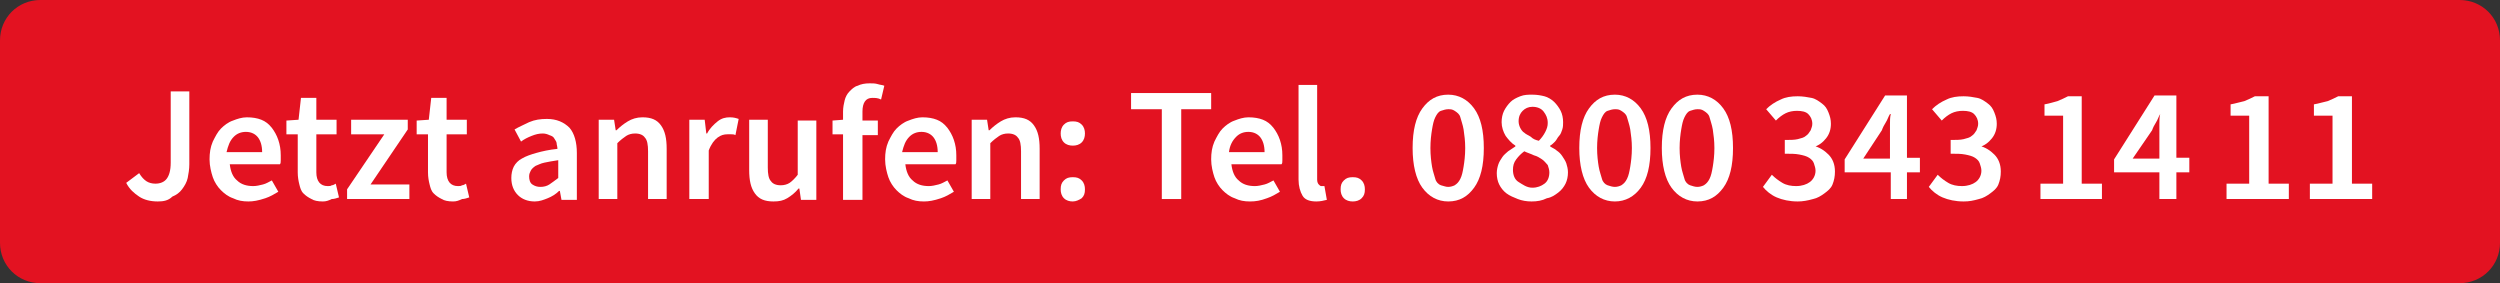
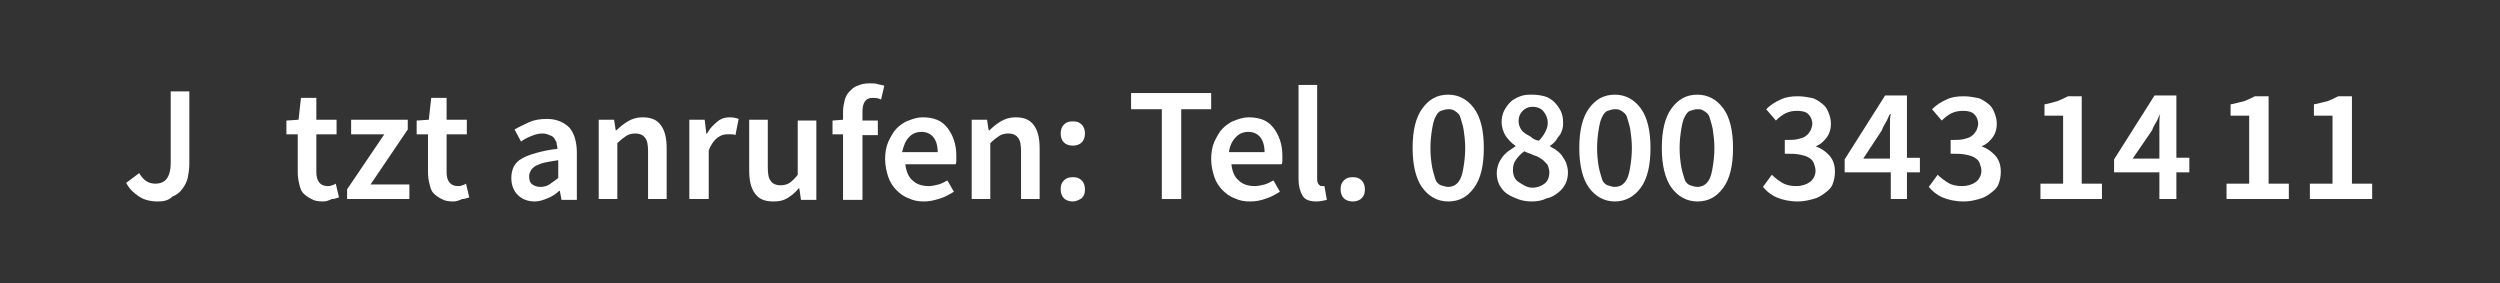
<svg xmlns="http://www.w3.org/2000/svg" xmlns:xlink="http://www.w3.org/1999/xlink" version="1.1" id="Ebene_1" x="0px" y="0px" viewBox="0 0 309 35" style="enable-background:new 0 0 309 35;" xml:space="preserve">
  <rect x="0" y="0" width="309" height="35" fill="#333333" stroke="none" />
  <style type="text/css">
	.st0{clip-path:url(#SVGID_2_);fill:#E31221;}
	.st1{fill:#FFFFFF;}
</style>
  <g>
    <defs>
      <rect id="SVGID_1_" width="309" height="35" />
    </defs>
    <clipPath id="SVGID_2_">
      <use xlink:href="#SVGID_1_" style="overflow:visible;" />
    </clipPath>
-     <path class="st0" d="M5,0C2.2,0,0,2.2,0,5v25c0,2.8,2.2,5,5,5h299c2.8,0,5-2.2,5-5V5c0-2.8-2.2-5-5-5H5z" />
  </g>
  <g>
    <path class="st1" d="M19.5,24.9c-0.9,0-1.7-0.2-2.3-0.6s-1.2-0.9-1.6-1.7l1.6-1.2c0.3,0.5,0.6,0.8,0.9,1c0.3,0.2,0.7,0.3,1.1,0.3   c0.6,0,1.1-0.2,1.4-0.6s0.5-1,0.5-2v-8.8h2.3v9c0,0.6-0.1,1.2-0.2,1.7c-0.1,0.5-0.4,1-0.7,1.4c-0.3,0.4-0.7,0.7-1.2,0.9   C20.8,24.8,20.2,24.9,19.5,24.9z" />
-     <path class="st1" d="M30.7,24.9c-0.7,0-1.3-0.1-1.9-0.4c-0.6-0.2-1.1-0.6-1.5-1c-0.4-0.4-0.8-1-1-1.6c-0.2-0.6-0.4-1.4-0.4-2.2   c0-0.8,0.1-1.5,0.4-2.2c0.3-0.6,0.6-1.2,1-1.6c0.4-0.4,0.9-0.8,1.5-1c0.5-0.2,1.1-0.4,1.7-0.4c0.7,0,1.3,0.1,1.8,0.3   c0.5,0.2,0.9,0.5,1.3,1c0.3,0.4,0.6,0.9,0.8,1.5c0.2,0.6,0.3,1.2,0.3,1.9c0,0.2,0,0.4,0,0.6s0,0.4-0.1,0.5h-6.2   c0.1,0.9,0.4,1.6,0.9,2c0.5,0.5,1.2,0.7,2,0.7c0.4,0,0.8-0.1,1.2-0.2c0.4-0.1,0.7-0.3,1.1-0.5l0.8,1.4c-0.5,0.3-1,0.6-1.6,0.8   C31.9,24.8,31.3,24.9,30.7,24.9z M28,18.8h4.4c0-0.8-0.2-1.4-0.5-1.8c-0.3-0.4-0.8-0.7-1.5-0.7c-0.6,0-1.1,0.2-1.5,0.6   C28.4,17.4,28.2,18,28,18.8z" />
    <path class="st1" d="M39.9,24.9c-0.6,0-1.1-0.1-1.4-0.3c-0.4-0.2-0.7-0.4-1-0.7s-0.4-0.7-0.5-1.1c-0.1-0.4-0.2-0.9-0.2-1.5v-4.7   h-1.4v-1.7l1.5-0.1l0.3-2.7h1.9v2.7h2.5v1.8h-2.5v4.7c0,1.1,0.5,1.7,1.4,1.7c0.2,0,0.4,0,0.5-0.1c0.2,0,0.3-0.1,0.5-0.2l0.4,1.7   c-0.3,0.1-0.6,0.2-0.9,0.2C40.6,24.8,40.3,24.9,39.9,24.9z" />
    <path class="st1" d="M42.9,24.6v-1.2l4.6-6.8h-4.1v-1.8h7V16l-4.6,6.8h4.8v1.8H42.9z" />
    <path class="st1" d="M56,24.9c-0.6,0-1.1-0.1-1.4-0.3c-0.4-0.2-0.7-0.4-1-0.7s-0.4-0.7-0.5-1.1c-0.1-0.4-0.2-0.9-0.2-1.5v-4.7h-1.4   v-1.7l1.5-0.1l0.3-2.7h1.9v2.7h2.5v1.8h-2.5v4.7c0,1.1,0.5,1.7,1.4,1.7c0.2,0,0.4,0,0.5-0.1c0.2,0,0.3-0.1,0.5-0.2l0.4,1.7   c-0.3,0.1-0.6,0.2-0.9,0.2C56.7,24.8,56.4,24.9,56,24.9z" />
    <path class="st1" d="M66.1,24.9c-0.9,0-1.6-0.3-2.1-0.8c-0.5-0.5-0.8-1.2-0.8-2.1c0-0.5,0.1-1,0.3-1.4c0.2-0.4,0.6-0.8,1-1   c0.5-0.3,1.1-0.5,1.8-0.7c0.7-0.2,1.6-0.4,2.6-0.5c0-0.3-0.1-0.5-0.1-0.7s-0.2-0.4-0.3-0.6s-0.3-0.3-0.6-0.4   c-0.2-0.1-0.5-0.2-0.8-0.2c-0.5,0-0.9,0.1-1.4,0.3c-0.5,0.2-0.9,0.4-1.3,0.7l-0.8-1.5c0.5-0.3,1.2-0.6,1.8-0.9   c0.7-0.3,1.4-0.4,2.2-0.4c1.2,0,2.1,0.4,2.8,1.1c0.6,0.7,0.9,1.8,0.9,3.1v5.8h-1.9l-0.2-1.1h-0.1c-0.4,0.4-0.9,0.7-1.4,0.9   C67.2,24.7,66.7,24.9,66.1,24.9z M66.8,23.1c0.4,0,0.8-0.1,1.1-0.3s0.7-0.5,1.1-0.8v-2.2c-0.7,0.1-1.2,0.2-1.7,0.3   c-0.5,0.1-0.8,0.3-1.1,0.4c-0.3,0.2-0.5,0.4-0.6,0.6c-0.1,0.2-0.2,0.4-0.2,0.7c0,0.4,0.1,0.8,0.4,1C66.1,23,66.4,23.1,66.8,23.1z" />
    <path class="st1" d="M74,24.6v-9.8h1.9l0.2,1.3h0.1c0.4-0.4,0.9-0.8,1.4-1.1s1.1-0.5,1.8-0.5c1.1,0,1.8,0.3,2.3,1   c0.5,0.7,0.7,1.6,0.7,2.9v6.2h-2.3v-5.9c0-0.8-0.1-1.4-0.4-1.7c-0.2-0.3-0.6-0.5-1.2-0.5c-0.4,0-0.8,0.1-1.1,0.3   c-0.3,0.2-0.7,0.5-1.1,0.9v6.9H74z" />
    <path class="st1" d="M85.2,24.6v-9.8h1.9l0.2,1.7h0.1c0.3-0.6,0.8-1.1,1.3-1.5s1-0.5,1.5-0.5c0.5,0,0.8,0.1,1.1,0.2l-0.4,2   c-0.2-0.1-0.3-0.1-0.5-0.1c-0.1,0-0.3,0-0.5,0c-0.4,0-0.8,0.1-1.2,0.4c-0.4,0.3-0.8,0.8-1.1,1.6v6H85.2z" />
    <path class="st1" d="M95.6,24.9c-1.1,0-1.8-0.3-2.3-1c-0.5-0.7-0.7-1.6-0.7-2.9v-6.2h2.3v5.9c0,0.8,0.1,1.4,0.4,1.7   c0.2,0.3,0.6,0.5,1.2,0.5c0.4,0,0.8-0.1,1.1-0.3c0.3-0.2,0.7-0.6,1-1v-6.7h2.3v9.8H99l-0.2-1.4h-0.1c-0.4,0.5-0.9,0.9-1.4,1.2   S96.3,24.9,95.6,24.9z" />
    <path class="st1" d="M104.2,24.6v-8h-1.3v-1.7l1.3-0.1v-1c0-0.5,0.1-1,0.2-1.4s0.3-0.8,0.6-1.1c0.3-0.3,0.6-0.6,1-0.7   c0.4-0.2,0.9-0.3,1.5-0.3c0.3,0,0.7,0,1,0.1s0.6,0.1,0.8,0.2l-0.4,1.7c-0.4-0.2-0.7-0.2-1.1-0.2c-0.8,0-1.2,0.6-1.2,1.7v1.1h1.9   v1.8h-1.9v8H104.2z" />
    <path class="st1" d="M114.2,24.9c-0.7,0-1.3-0.1-1.9-0.4c-0.6-0.2-1.1-0.6-1.5-1c-0.4-0.4-0.8-1-1-1.6c-0.2-0.6-0.4-1.4-0.4-2.2   c0-0.8,0.1-1.5,0.4-2.2c0.3-0.6,0.6-1.2,1-1.6c0.4-0.4,0.9-0.8,1.5-1c0.5-0.2,1.1-0.4,1.7-0.4c0.7,0,1.3,0.1,1.8,0.3   c0.5,0.2,0.9,0.5,1.3,1c0.3,0.4,0.6,0.9,0.8,1.5c0.2,0.6,0.3,1.2,0.3,1.9c0,0.2,0,0.4,0,0.6s0,0.4-0.1,0.5h-6.2   c0.1,0.9,0.4,1.6,0.9,2c0.5,0.5,1.2,0.7,2,0.7c0.4,0,0.8-0.1,1.2-0.2c0.4-0.1,0.7-0.3,1.1-0.5l0.8,1.4c-0.5,0.3-1,0.6-1.6,0.8   C115.4,24.8,114.8,24.9,114.2,24.9z M111.5,18.8h4.4c0-0.8-0.2-1.4-0.5-1.8c-0.3-0.4-0.8-0.7-1.5-0.7c-0.6,0-1.1,0.2-1.5,0.6   C111.9,17.4,111.7,18,111.5,18.8z" />
    <path class="st1" d="M120.1,24.6v-9.8h1.9l0.2,1.3h0.1c0.4-0.4,0.9-0.8,1.4-1.1s1.1-0.5,1.8-0.5c1.1,0,1.8,0.3,2.3,1   c0.5,0.7,0.7,1.6,0.7,2.9v6.2h-2.3v-5.9c0-0.8-0.1-1.4-0.4-1.7c-0.2-0.3-0.6-0.5-1.2-0.5c-0.4,0-0.8,0.1-1.1,0.3   c-0.3,0.2-0.7,0.5-1.1,0.9v6.9H120.1z" />
    <path class="st1" d="M132.6,18c-0.4,0-0.8-0.1-1.1-0.4c-0.3-0.3-0.4-0.7-0.4-1.1s0.1-0.8,0.4-1.1c0.3-0.3,0.6-0.4,1.1-0.4   s0.8,0.1,1.1,0.4c0.3,0.3,0.4,0.7,0.4,1.1s-0.1,0.8-0.4,1.1C133.4,17.9,133,18,132.6,18z M132.6,24.9c-0.4,0-0.8-0.1-1.1-0.4   s-0.4-0.7-0.4-1.1c0-0.5,0.1-0.8,0.4-1.1c0.3-0.3,0.6-0.4,1.1-0.4s0.8,0.1,1.1,0.4c0.3,0.3,0.4,0.7,0.4,1.1c0,0.5-0.1,0.8-0.4,1.1   C133.4,24.7,133,24.9,132.6,24.9z" />
    <path class="st1" d="M143.6,24.6V13.5h-3.8v-2h9.9v2H146v11.1H143.6z" />
    <path class="st1" d="M154.5,24.9c-0.7,0-1.3-0.1-1.9-0.4c-0.6-0.2-1.1-0.6-1.5-1c-0.4-0.4-0.8-1-1-1.6c-0.2-0.6-0.4-1.4-0.4-2.2   c0-0.8,0.1-1.5,0.4-2.2c0.3-0.6,0.6-1.2,1-1.6c0.4-0.4,0.9-0.8,1.5-1c0.5-0.2,1.1-0.4,1.7-0.4c0.7,0,1.3,0.1,1.8,0.3   c0.5,0.2,0.9,0.5,1.3,1c0.3,0.4,0.6,0.9,0.8,1.5c0.2,0.6,0.3,1.2,0.3,1.9c0,0.2,0,0.4,0,0.6c0,0.2,0,0.4-0.1,0.5h-6.2   c0.1,0.9,0.4,1.6,0.9,2c0.5,0.5,1.2,0.7,2,0.7c0.4,0,0.8-0.1,1.2-0.2c0.4-0.1,0.7-0.3,1.1-0.5l0.8,1.4c-0.5,0.3-1,0.6-1.6,0.8   C155.8,24.8,155.2,24.9,154.5,24.9z M151.9,18.8h4.4c0-0.8-0.2-1.4-0.5-1.8c-0.3-0.4-0.8-0.7-1.5-0.7c-0.6,0-1.1,0.2-1.5,0.6   C152.3,17.4,152,18,151.9,18.8z" />
    <path class="st1" d="M162.7,24.9c-0.8,0-1.4-0.2-1.7-0.7s-0.5-1.2-0.5-2V10.5h2.3v11.7c0,0.3,0.1,0.5,0.2,0.6s0.2,0.2,0.3,0.2   c0.1,0,0.1,0,0.2,0s0.1,0,0.2,0l0.3,1.7C163.6,24.8,163.2,24.9,162.7,24.9z" />
    <path class="st1" d="M167.2,24.9c-0.4,0-0.8-0.1-1.1-0.4c-0.3-0.3-0.4-0.7-0.4-1.1c0-0.5,0.1-0.8,0.4-1.1c0.3-0.3,0.6-0.4,1.1-0.4   s0.8,0.1,1.1,0.4c0.3,0.3,0.4,0.7,0.4,1.1c0,0.5-0.1,0.8-0.4,1.1S167.6,24.9,167.2,24.9z" />
    <path class="st1" d="M179,24.9c-1.3,0-2.4-0.6-3.2-1.7c-0.8-1.1-1.2-2.8-1.2-4.9c0-2.2,0.4-3.8,1.2-4.9c0.8-1.1,1.8-1.7,3.2-1.7   c1.3,0,2.4,0.6,3.2,1.7s1.2,2.7,1.2,4.9c0,2.2-0.4,3.8-1.2,4.9C181.4,24.3,180.4,24.9,179,24.9z M179,23.1c0.3,0,0.6-0.1,0.8-0.2   c0.3-0.2,0.5-0.4,0.7-0.8s0.3-0.9,0.4-1.5c0.1-0.6,0.2-1.4,0.2-2.3c0-0.9-0.1-1.6-0.2-2.3c-0.1-0.6-0.3-1.1-0.4-1.5   s-0.4-0.6-0.7-0.8s-0.5-0.2-0.8-0.2c-0.3,0-0.6,0.1-0.9,0.2s-0.5,0.4-0.7,0.8s-0.3,0.9-0.4,1.5c-0.1,0.6-0.2,1.4-0.2,2.3   c0,0.9,0.1,1.7,0.2,2.3c0.1,0.6,0.3,1.1,0.4,1.5s0.4,0.7,0.7,0.8C178.5,23,178.7,23.1,179,23.1z" />
    <path class="st1" d="M189.3,24.9c-0.6,0-1.2-0.1-1.7-0.3c-0.5-0.2-1-0.4-1.4-0.7s-0.7-0.7-0.9-1.1c-0.2-0.4-0.3-0.9-0.3-1.4   c0-0.4,0.1-0.8,0.2-1.1c0.1-0.3,0.3-0.6,0.5-0.9c0.2-0.3,0.5-0.5,0.7-0.7c0.3-0.2,0.6-0.4,0.9-0.6V18c-0.5-0.3-0.9-0.8-1.2-1.2   c-0.3-0.5-0.5-1.1-0.5-1.7c0-0.5,0.1-1,0.3-1.4c0.2-0.4,0.5-0.8,0.8-1.1c0.3-0.3,0.7-0.5,1.2-0.7c0.5-0.2,1-0.2,1.5-0.2   c0.6,0,1.1,0.1,1.5,0.2s0.9,0.4,1.2,0.7c0.3,0.3,0.6,0.7,0.8,1.1c0.2,0.4,0.3,0.9,0.3,1.4c0,0.3,0,0.6-0.1,0.9   c-0.1,0.3-0.2,0.6-0.4,0.8c-0.2,0.2-0.3,0.5-0.5,0.7s-0.4,0.4-0.6,0.5v0.1c0.3,0.2,0.6,0.3,0.8,0.5c0.3,0.2,0.5,0.4,0.7,0.7   c0.2,0.3,0.4,0.6,0.5,0.9c0.1,0.3,0.2,0.7,0.2,1.1c0,0.5-0.1,1-0.3,1.4c-0.2,0.4-0.5,0.8-0.9,1.1s-0.8,0.6-1.4,0.7   C190.6,24.8,190,24.9,189.3,24.9z M189.4,23.2c0.6,0,1.1-0.2,1.5-0.5c0.4-0.3,0.6-0.8,0.6-1.4c0-0.3-0.1-0.6-0.2-0.9   c-0.2-0.2-0.4-0.5-0.7-0.7s-0.6-0.4-1-0.5c-0.4-0.2-0.8-0.3-1.2-0.5c-0.4,0.3-0.7,0.6-1,1c-0.3,0.4-0.4,0.8-0.4,1.3   c0,0.6,0.2,1.2,0.7,1.5S188.7,23.2,189.4,23.2z M190.2,17.4c0.3-0.3,0.6-0.7,0.8-1.1c0.2-0.4,0.3-0.7,0.3-1.1c0-0.6-0.2-1-0.5-1.4   c-0.3-0.4-0.8-0.6-1.4-0.6c-0.5,0-0.9,0.2-1.2,0.5c-0.3,0.3-0.5,0.7-0.5,1.3c0,0.3,0.1,0.6,0.2,0.8c0.1,0.2,0.3,0.5,0.5,0.6   c0.2,0.2,0.5,0.3,0.8,0.5C189.5,17.2,189.8,17.3,190.2,17.4z" />
    <path class="st1" d="M199.6,24.9c-1.3,0-2.4-0.6-3.2-1.7c-0.8-1.1-1.2-2.8-1.2-4.9c0-2.2,0.4-3.8,1.2-4.9c0.8-1.1,1.8-1.7,3.2-1.7   c1.3,0,2.4,0.6,3.2,1.7s1.2,2.7,1.2,4.9c0,2.2-0.4,3.8-1.2,4.9C202,24.3,200.9,24.9,199.6,24.9z M199.6,23.1c0.3,0,0.6-0.1,0.8-0.2   c0.3-0.2,0.5-0.4,0.7-0.8s0.3-0.9,0.4-1.5c0.1-0.6,0.2-1.4,0.2-2.3c0-0.9-0.1-1.6-0.2-2.3c-0.1-0.6-0.3-1.1-0.4-1.5   s-0.4-0.6-0.7-0.8s-0.5-0.2-0.8-0.2c-0.3,0-0.6,0.1-0.9,0.2s-0.5,0.4-0.7,0.8s-0.3,0.9-0.4,1.5c-0.1,0.6-0.2,1.4-0.2,2.3   c0,0.9,0.1,1.7,0.2,2.3c0.1,0.6,0.3,1.1,0.4,1.5s0.4,0.7,0.7,0.8C199,23,199.3,23.1,199.6,23.1z" />
    <path class="st1" d="M209.8,24.9c-1.3,0-2.4-0.6-3.2-1.7c-0.8-1.1-1.2-2.8-1.2-4.9c0-2.2,0.4-3.8,1.2-4.9c0.8-1.1,1.8-1.7,3.2-1.7   c1.3,0,2.4,0.6,3.2,1.7s1.2,2.7,1.2,4.9c0,2.2-0.4,3.8-1.2,4.9C212.2,24.3,211.2,24.9,209.8,24.9z M209.8,23.1   c0.3,0,0.6-0.1,0.8-0.2c0.3-0.2,0.5-0.4,0.7-0.8s0.3-0.9,0.4-1.5c0.1-0.6,0.2-1.4,0.2-2.3c0-0.9-0.1-1.6-0.2-2.3   c-0.1-0.6-0.3-1.1-0.4-1.5s-0.4-0.6-0.7-0.8s-0.5-0.2-0.8-0.2c-0.3,0-0.6,0.1-0.9,0.2s-0.5,0.4-0.7,0.8s-0.3,0.9-0.4,1.5   c-0.1,0.6-0.2,1.4-0.2,2.3c0,0.9,0.1,1.7,0.2,2.3c0.1,0.6,0.3,1.1,0.4,1.5s0.4,0.7,0.7,0.8C209.2,23,209.5,23.1,209.8,23.1z" />
  </g>
  <g>
    <path class="st1" d="M222.2,24.9c-1,0-1.9-0.2-2.6-0.5s-1.3-0.8-1.7-1.3l1.1-1.5c0.4,0.4,0.8,0.7,1.3,1s1.1,0.4,1.7,0.4   c0.7,0,1.3-0.2,1.7-0.5c0.4-0.3,0.7-0.8,0.7-1.4c0-0.3-0.1-0.6-0.2-0.9c-0.1-0.3-0.3-0.5-0.6-0.7c-0.3-0.2-0.7-0.3-1.2-0.4   c-0.5-0.1-1.1-0.1-1.8-0.1v-1.7c0.6,0,1.2,0,1.6-0.1c0.4-0.1,0.8-0.2,1-0.4c0.3-0.2,0.4-0.4,0.6-0.7c0.1-0.3,0.2-0.5,0.2-0.8   c0-0.5-0.2-0.9-0.5-1.2c-0.3-0.3-0.8-0.4-1.4-0.4c-0.5,0-1,0.1-1.4,0.3c-0.4,0.2-0.8,0.5-1.2,0.9l-1.2-1.4c0.5-0.5,1.1-0.9,1.8-1.2   c0.6-0.3,1.3-0.4,2.1-0.4c0.6,0,1.2,0.1,1.7,0.2c0.5,0.1,0.9,0.4,1.3,0.7s0.6,0.6,0.8,1.1s0.3,0.9,0.3,1.4c0,0.7-0.2,1.3-0.6,1.8   c-0.4,0.5-0.9,0.9-1.6,1.1V18c0.8,0.2,1.4,0.6,1.9,1.1c0.5,0.5,0.8,1.2,0.8,2.1c0,0.6-0.1,1.1-0.3,1.6s-0.6,0.8-1,1.1   c-0.4,0.3-0.9,0.6-1.4,0.7C223.4,24.8,222.8,24.9,222.2,24.9z" />
    <path class="st1" d="M233.7,24.6v-3.3H228v-1.6l5-7.9h2.7v7.7h1.6v1.8h-1.6v3.3H233.7z M230.3,19.6h3.3v-2.9c0-0.4,0-0.8,0-1.3   c0-0.5,0-0.9,0.1-1.3h-0.1c-0.2,0.3-0.3,0.7-0.5,1c-0.2,0.3-0.4,0.7-0.5,1L230.3,19.6z" />
    <path class="st1" d="M242.7,24.9c-1,0-1.9-0.2-2.6-0.5s-1.3-0.8-1.7-1.3l1.1-1.5c0.4,0.4,0.8,0.7,1.3,1s1.1,0.4,1.7,0.4   c0.7,0,1.3-0.2,1.7-0.5c0.4-0.3,0.7-0.8,0.7-1.4c0-0.3-0.1-0.6-0.2-0.9c-0.1-0.3-0.3-0.5-0.6-0.7c-0.3-0.2-0.7-0.3-1.2-0.4   c-0.5-0.1-1.1-0.1-1.8-0.1v-1.7c0.6,0,1.2,0,1.6-0.1c0.4-0.1,0.8-0.2,1-0.4c0.3-0.2,0.4-0.4,0.6-0.7c0.1-0.3,0.2-0.5,0.2-0.8   c0-0.5-0.2-0.9-0.5-1.2c-0.3-0.3-0.8-0.4-1.4-0.4c-0.5,0-1,0.1-1.4,0.3c-0.4,0.2-0.8,0.5-1.2,0.9l-1.2-1.4c0.5-0.5,1.1-0.9,1.8-1.2   c0.6-0.3,1.3-0.4,2.1-0.4c0.6,0,1.2,0.1,1.7,0.2c0.5,0.1,0.9,0.4,1.3,0.7s0.6,0.6,0.8,1.1s0.3,0.9,0.3,1.4c0,0.7-0.2,1.3-0.6,1.8   c-0.4,0.5-0.9,0.9-1.6,1.1V18c0.8,0.2,1.4,0.6,1.9,1.1c0.5,0.5,0.8,1.2,0.8,2.1c0,0.6-0.1,1.1-0.3,1.6s-0.6,0.8-1,1.1   c-0.4,0.3-0.9,0.6-1.4,0.7C243.9,24.8,243.4,24.9,242.7,24.9z" />
  </g>
  <g>
    <path class="st1" d="M252.2,24.6v-1.9h2.8v-8.4h-2.3v-1.4c0.6-0.1,1.2-0.3,1.6-0.4c0.5-0.2,0.9-0.4,1.3-0.6h1.7v10.8h2.5v1.9H252.2   z" />
    <path class="st1" d="M266.9,24.6v-3.3h-5.6v-1.6l5-7.9h2.7v7.7h1.6v1.8h-1.6v3.3H266.9z M263.6,19.6h3.3v-2.9c0-0.4,0-0.8,0-1.3   c0-0.5,0-0.9,0.1-1.3H267c-0.2,0.3-0.3,0.7-0.5,1c-0.2,0.3-0.4,0.7-0.5,1L263.6,19.6z" />
  </g>
  <g>
    <path class="st1" d="M275.2,24.6v-1.9h2.8v-8.4h-2.3v-1.4c0.6-0.1,1.2-0.3,1.7-0.4c0.5-0.2,0.9-0.4,1.3-0.6h1.7v10.8h2.5v1.9H275.2   z" />
    <path class="st1" d="M285.5,24.6v-1.9h2.8v-8.4H286v-1.4c0.6-0.1,1.2-0.3,1.7-0.4c0.5-0.2,0.9-0.4,1.3-0.6h1.7v10.8h2.5v1.9H285.5z   " />
  </g>
  <g>
</g>
  <g>
</g>
  <g>
</g>
  <g>
</g>
  <g>
</g>
  <g>
</g>
</svg>